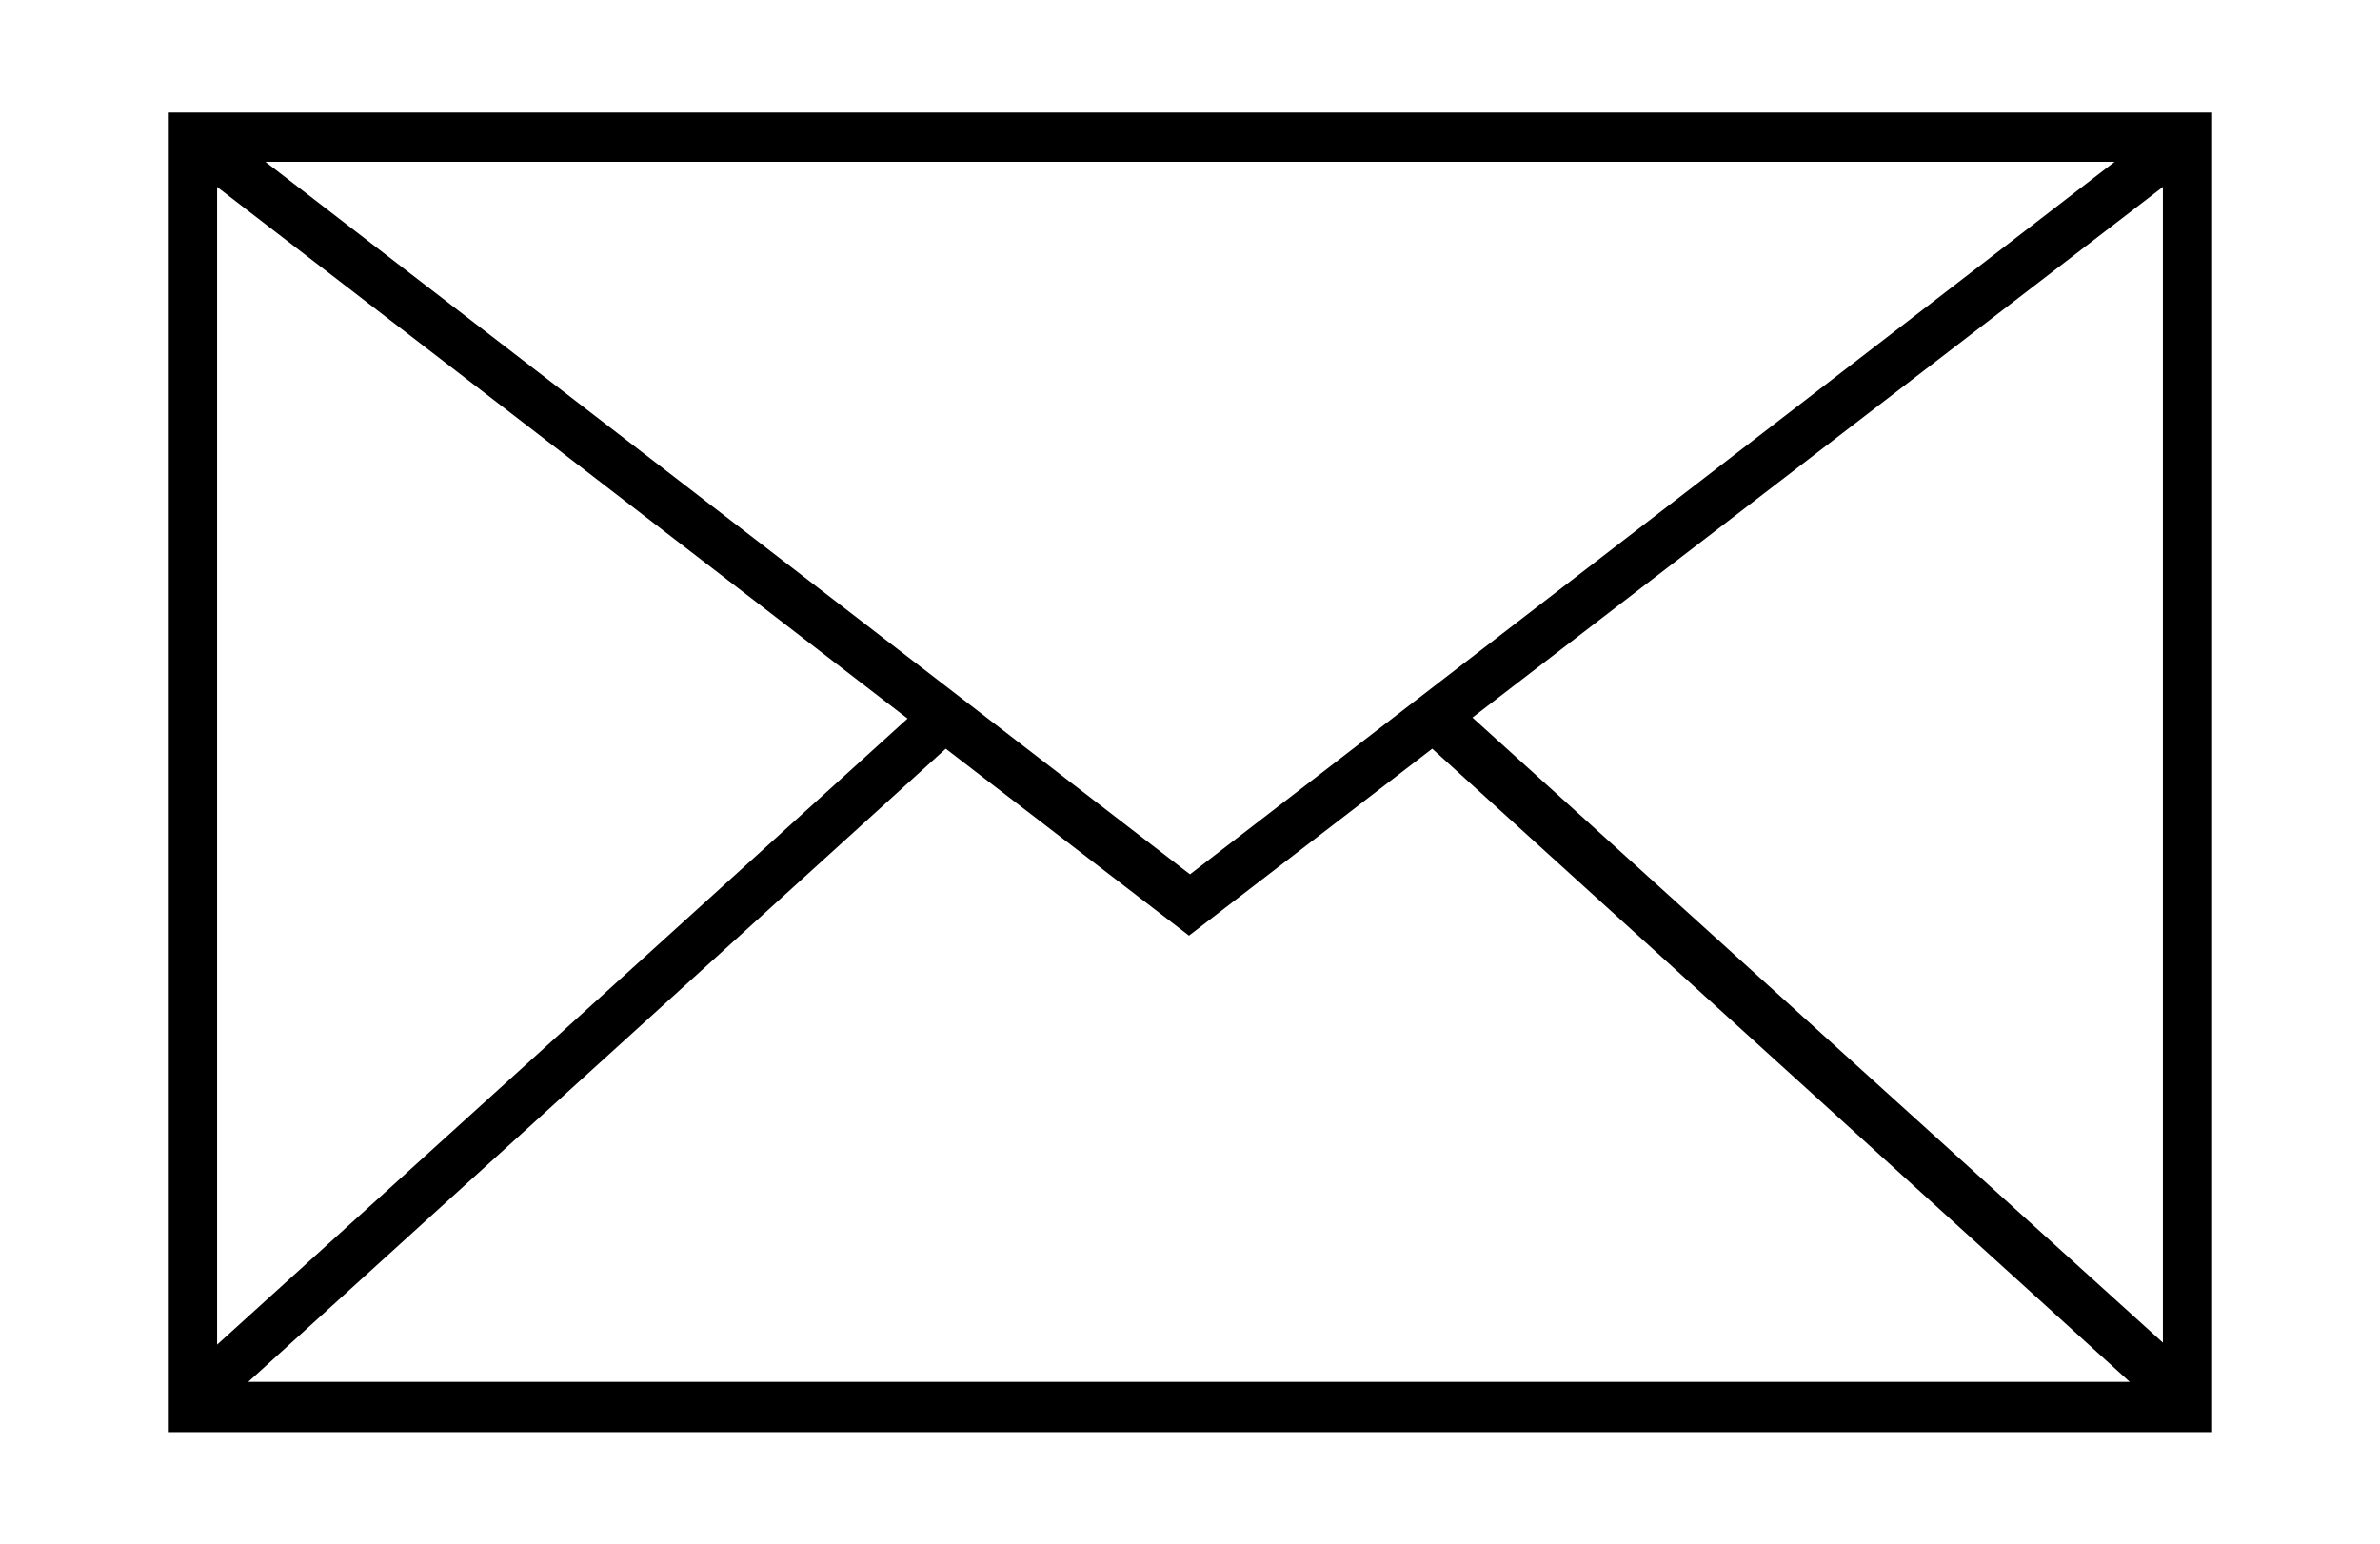
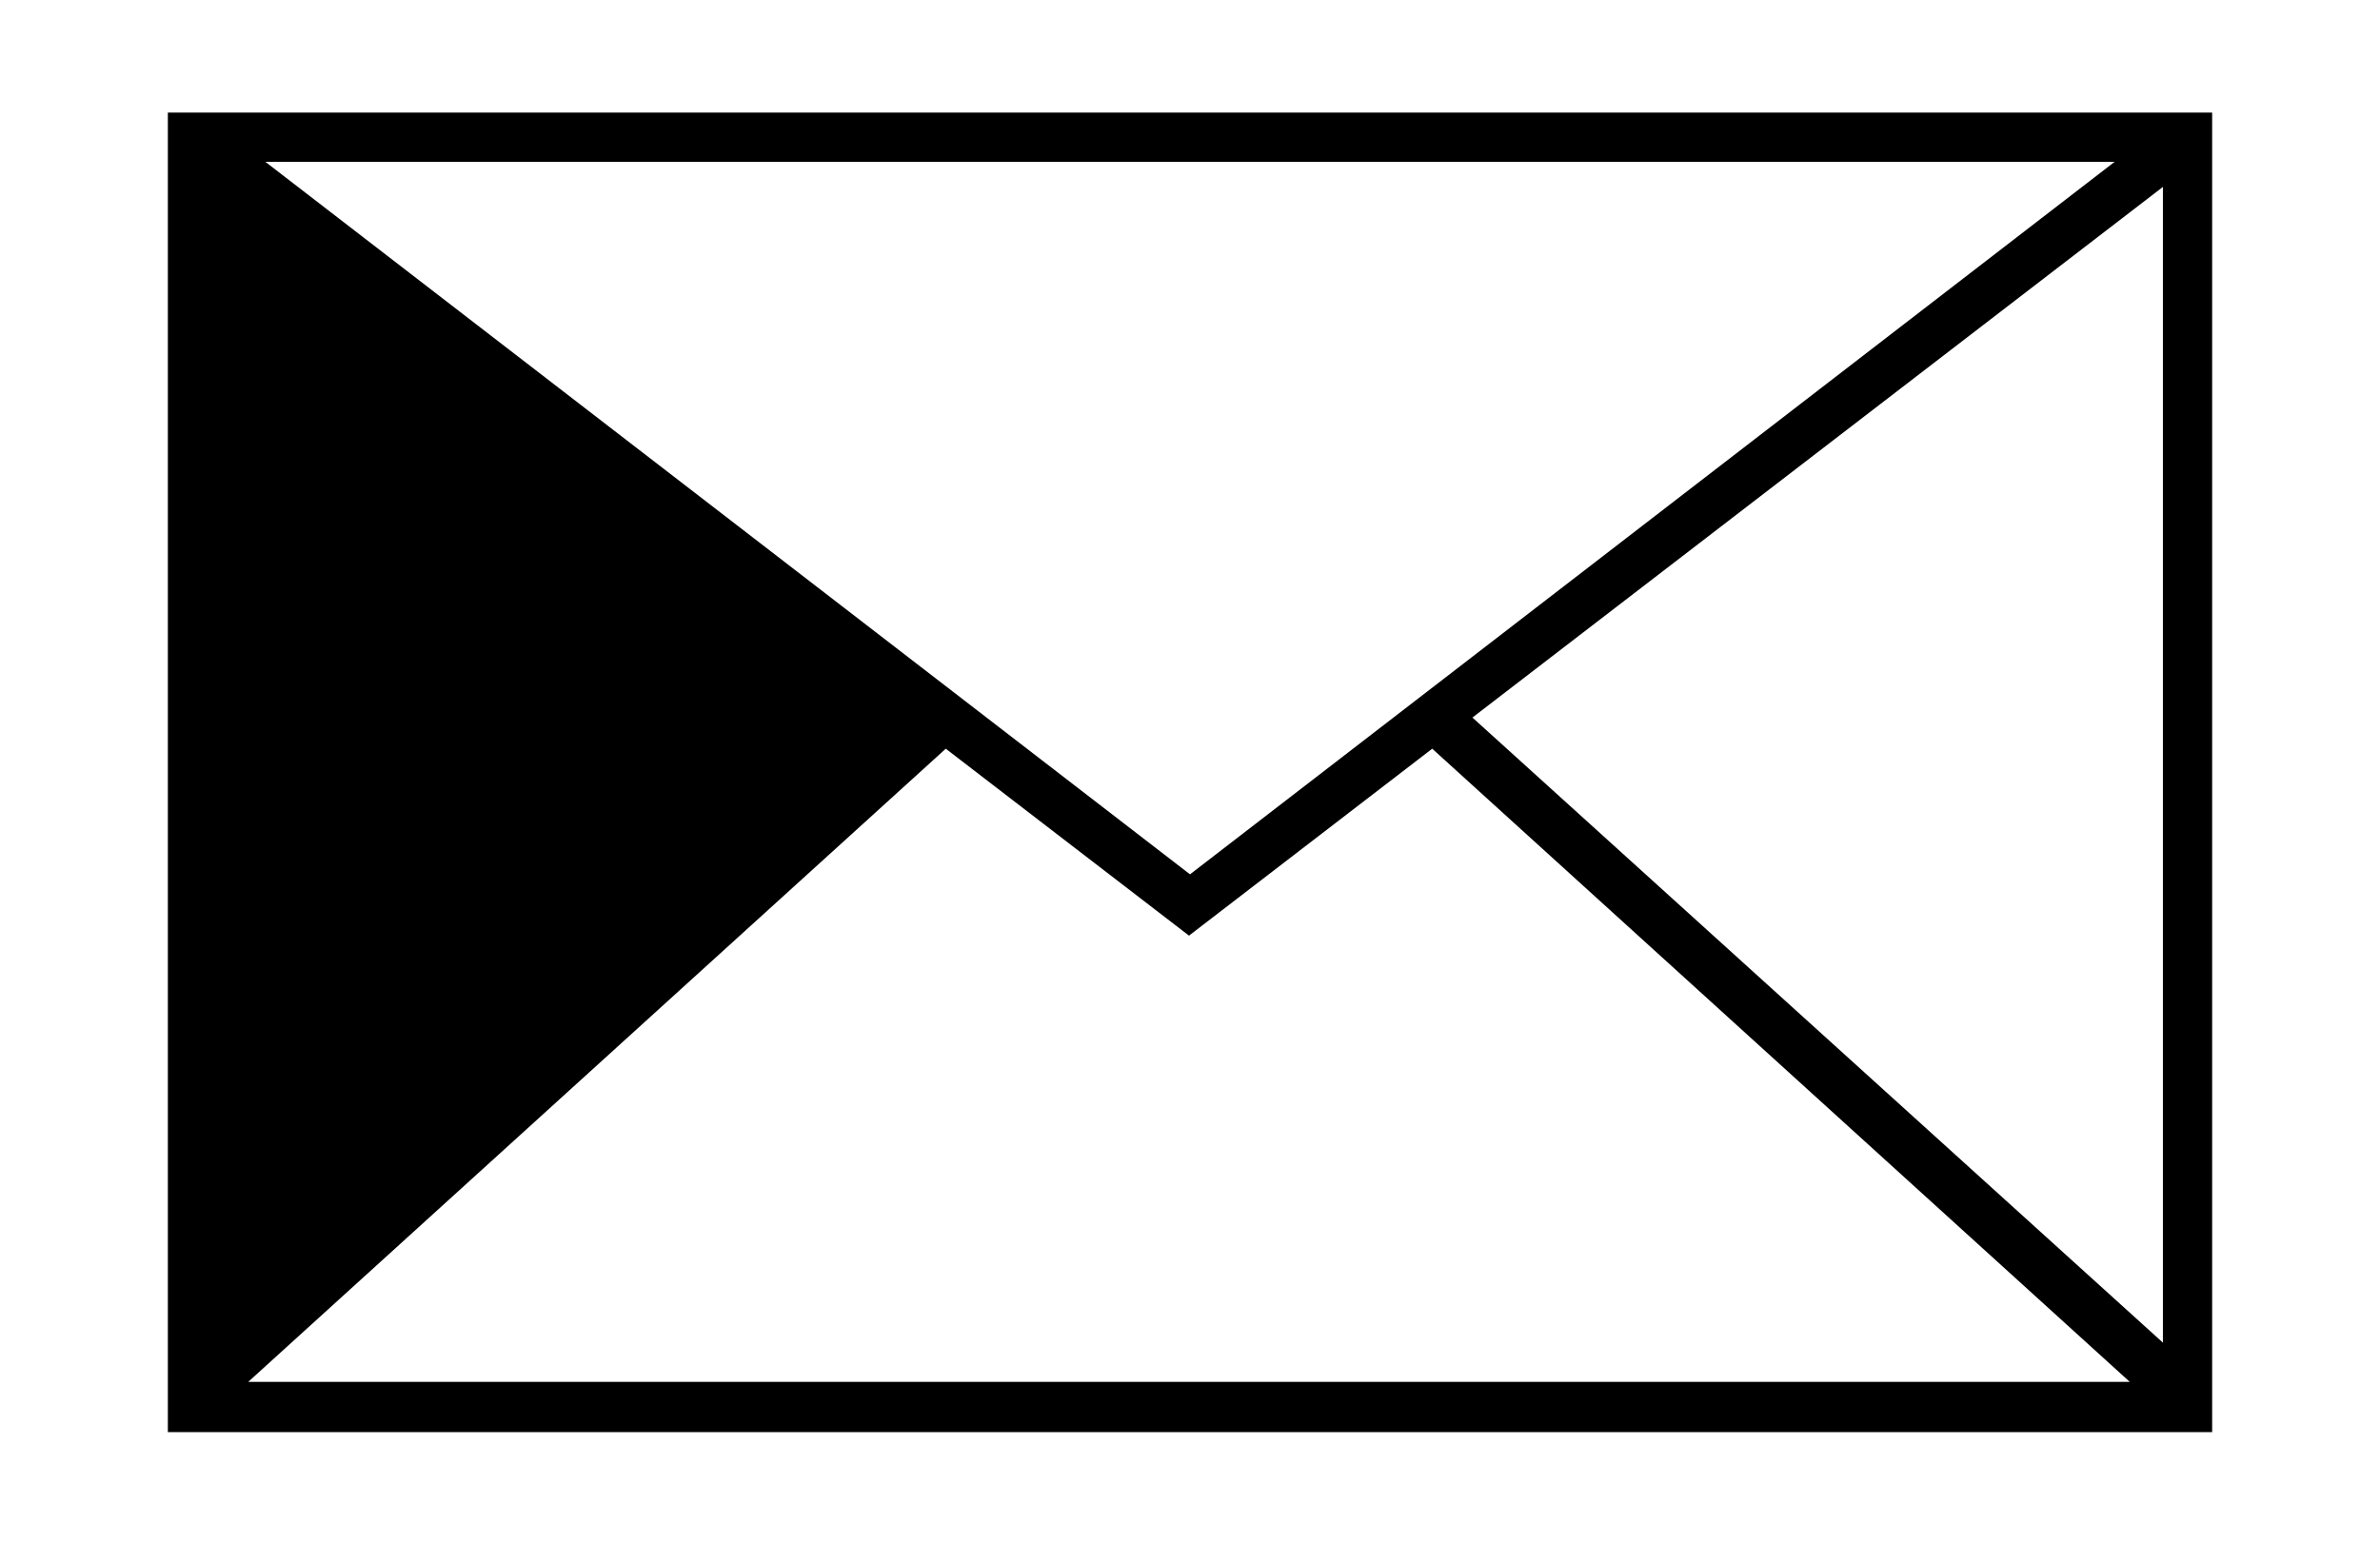
<svg xmlns="http://www.w3.org/2000/svg" version="1.1" id="Camada_1" x="0px" y="0px" width="236.8px" height="153.6px" viewBox="0 0 236.8 153.6" style="enable-background:new 0 0 236.8 153.6;" xml:space="preserve">
-   <path d="M16.7,142.5V11.2h203.4v131.3H16.7z M24.7,137.5h187.2l-69.4-63l-24.2,18.6L94.1,74.5L24.7,137.5z M21.6,133.8l68.7-62.3  L21.6,18.6V133.8z M146.5,71.4l68.7,62.2V18.6L146.5,71.4z M118.4,87l92-70.9H26.4L118.4,87z" />
+   <path d="M16.7,142.5V11.2h203.4v131.3H16.7z M24.7,137.5h187.2l-69.4-63l-24.2,18.6L94.1,74.5L24.7,137.5z M21.6,133.8L21.6,18.6V133.8z M146.5,71.4l68.7,62.2V18.6L146.5,71.4z M118.4,87l92-70.9H26.4L118.4,87z" />
</svg>